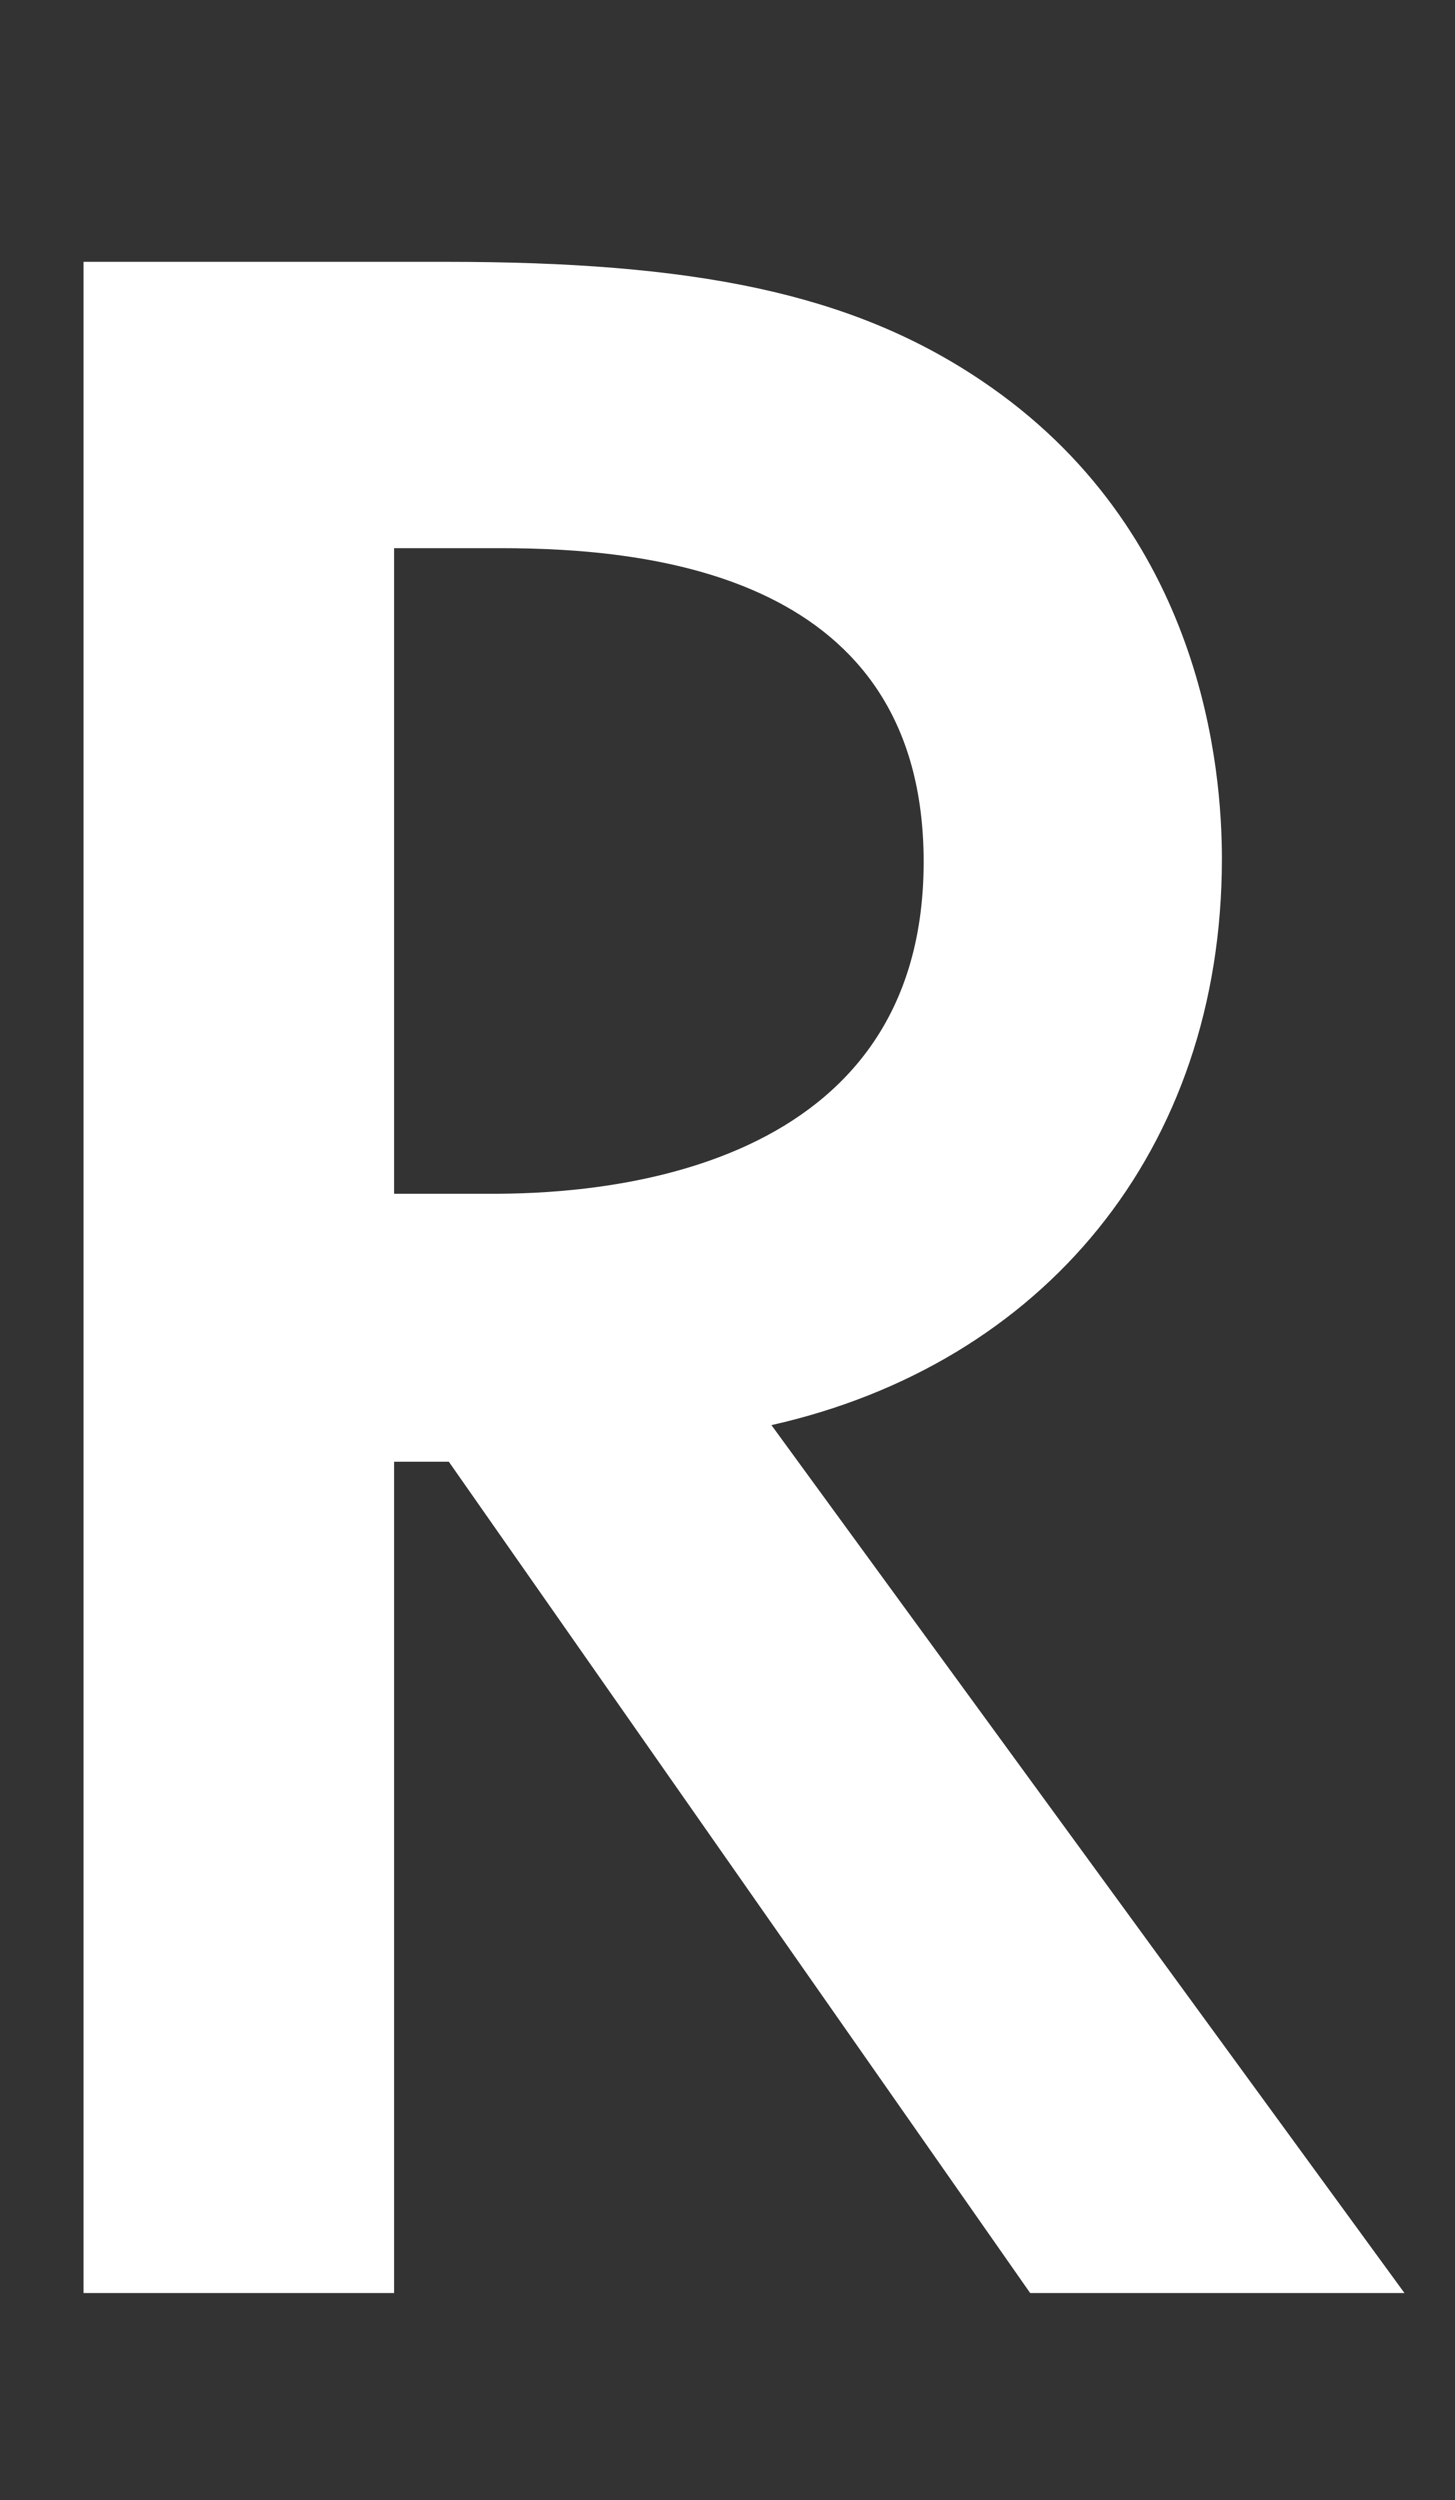
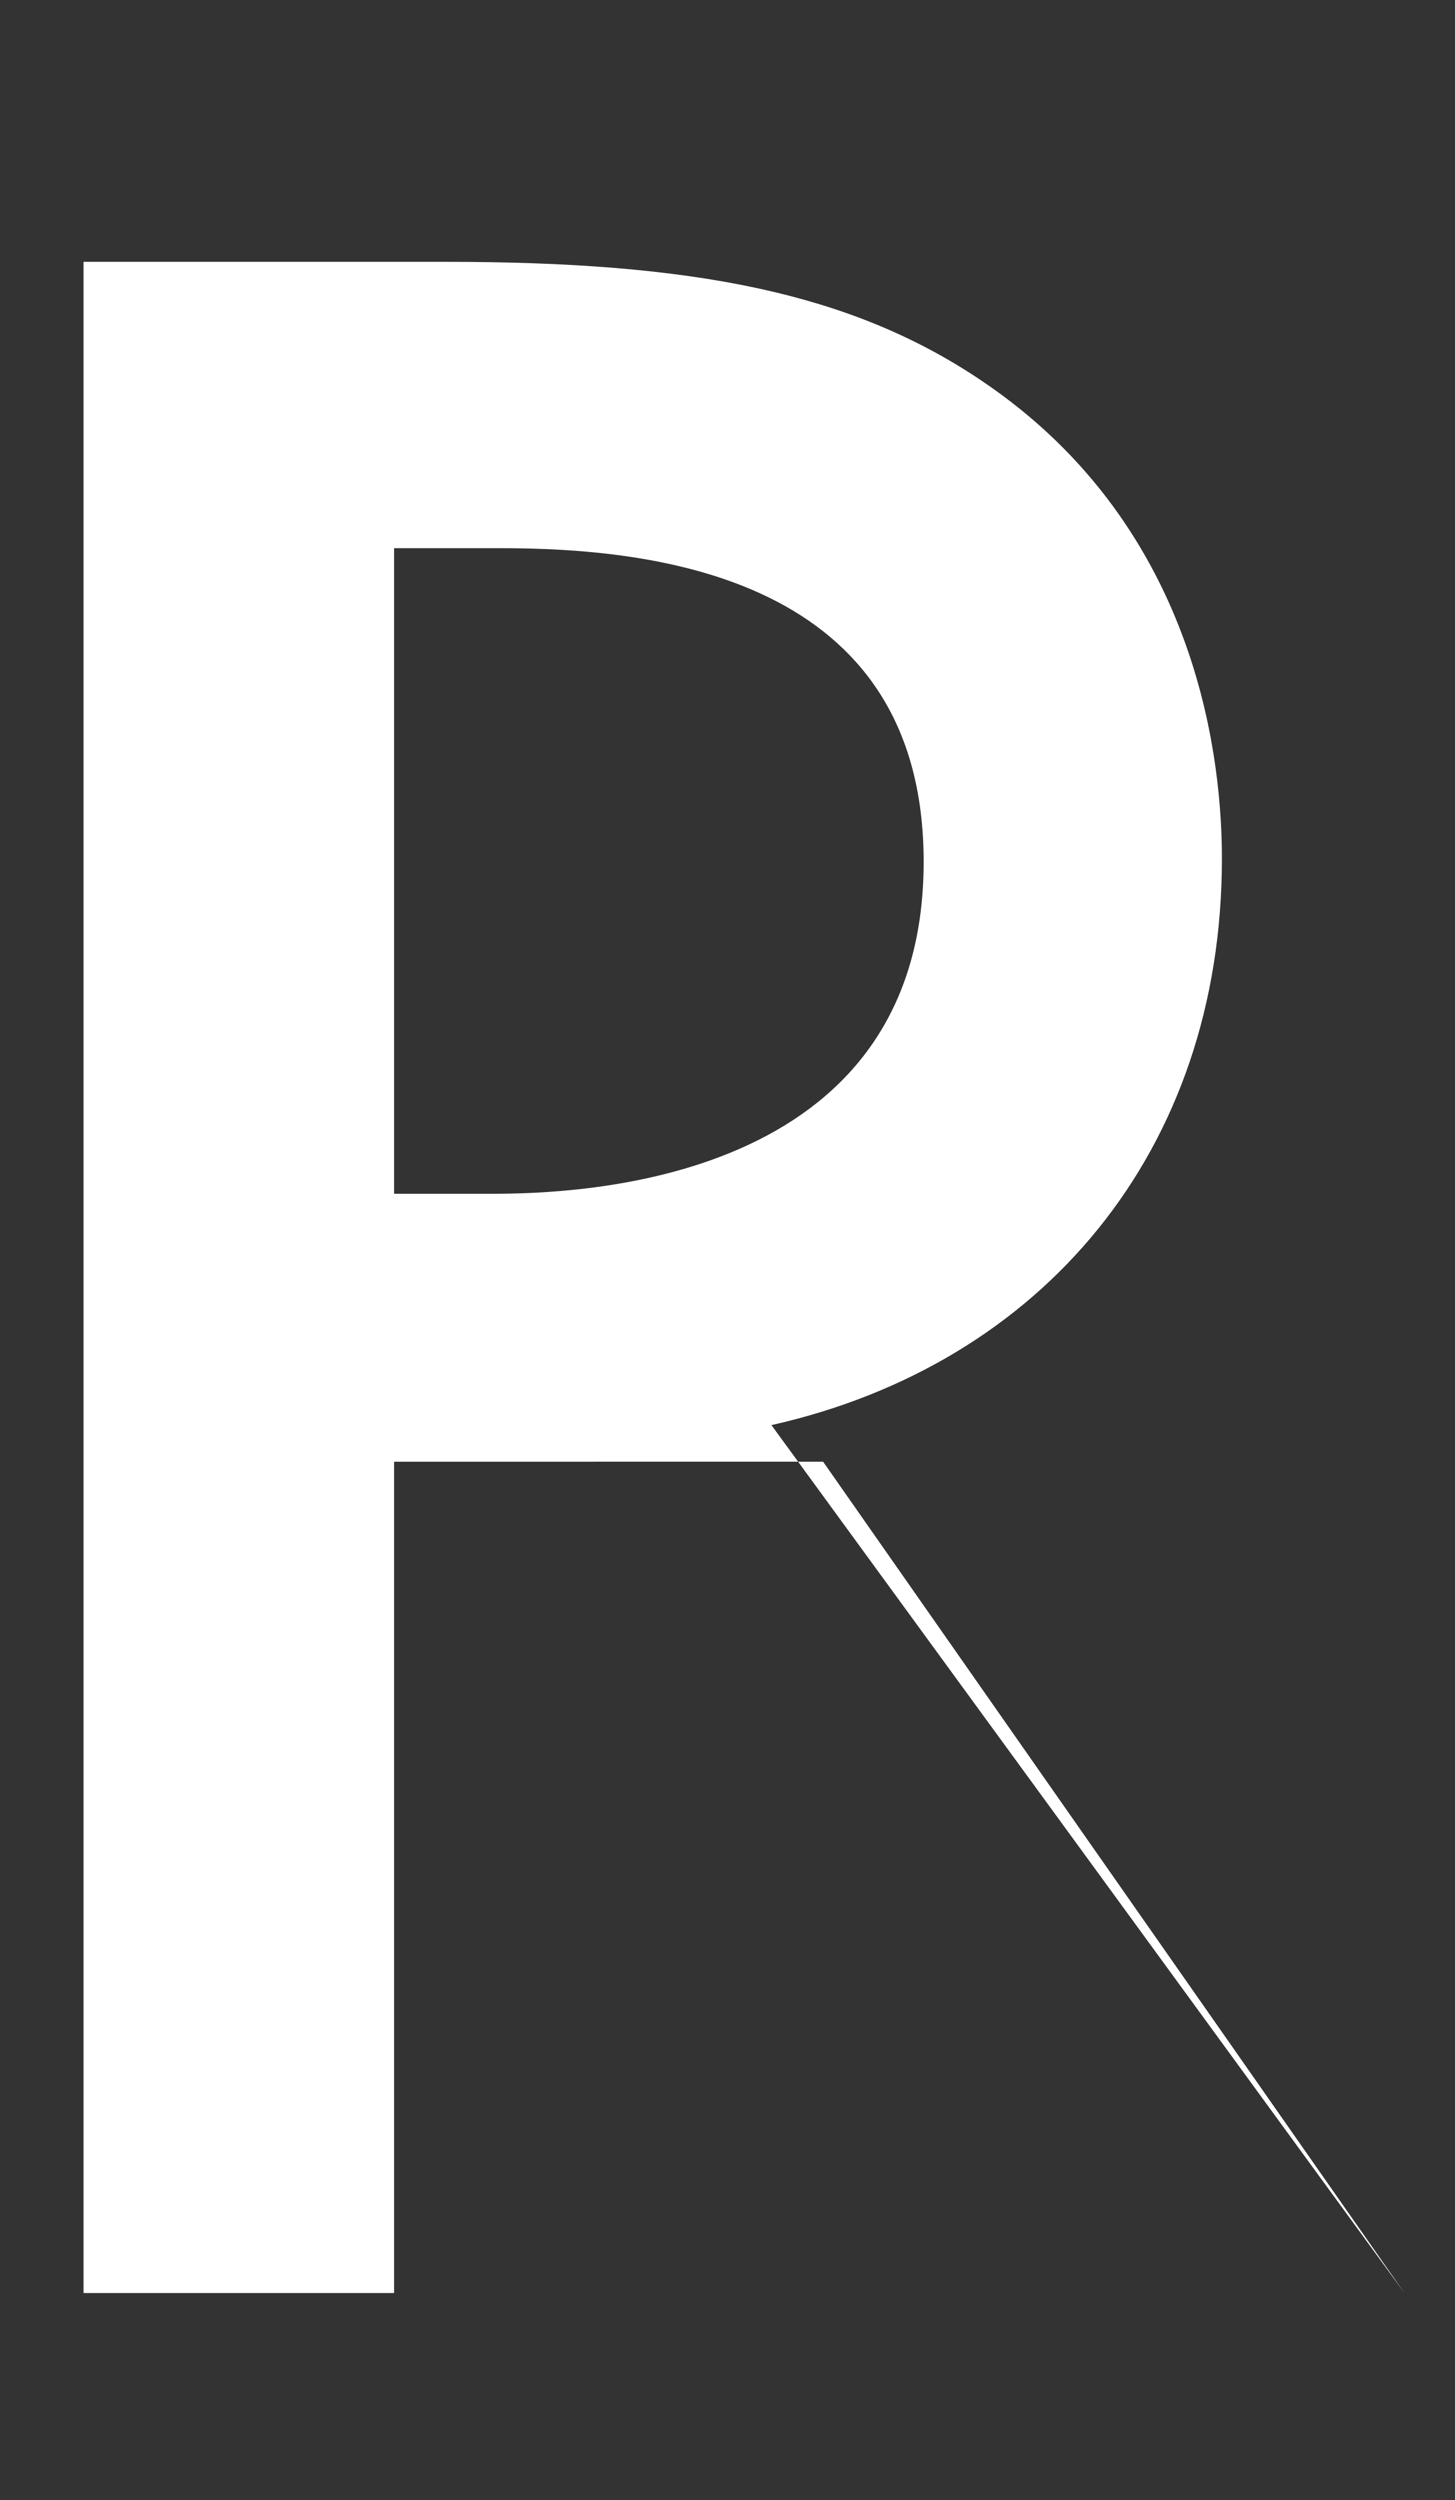
<svg xmlns="http://www.w3.org/2000/svg" version="1.1" id="レイヤー_1" x="0px" y="0px" viewBox="0 0 11.46 19.681" style="enable-background:new 0 0 11.46 19.681;" xml:space="preserve">
  <rect x="0" y="0" width="11.46" height="19.681" fill="#333333" stroke="none" />
  <style type="text/css">
	.st0{fill:#FFFFFF;}
</style>
-   <path class="st0" d="M3.511,2.061c1.941,0,3.188,0.24,4.219,0.935  c1.75,1.175,1.894,3.068,1.894,3.764c0,2.301-1.415,3.979-3.548,4.458  l4.986,6.832H8.114l-4.579-6.544H3.104v6.544H0.658V2.061H3.511z M3.104,9.397  h0.767c0.671,0,3.404-0.072,3.404-2.613c0-2.253-2.133-2.469-3.332-2.469H3.104  V9.397z" />
+   <path class="st0" d="M3.511,2.061c1.941,0,3.188,0.24,4.219,0.935  c1.75,1.175,1.894,3.068,1.894,3.764c0,2.301-1.415,3.979-3.548,4.458  l4.986,6.832l-4.579-6.544H3.104v6.544H0.658V2.061H3.511z M3.104,9.397  h0.767c0.671,0,3.404-0.072,3.404-2.613c0-2.253-2.133-2.469-3.332-2.469H3.104  V9.397z" />
</svg>